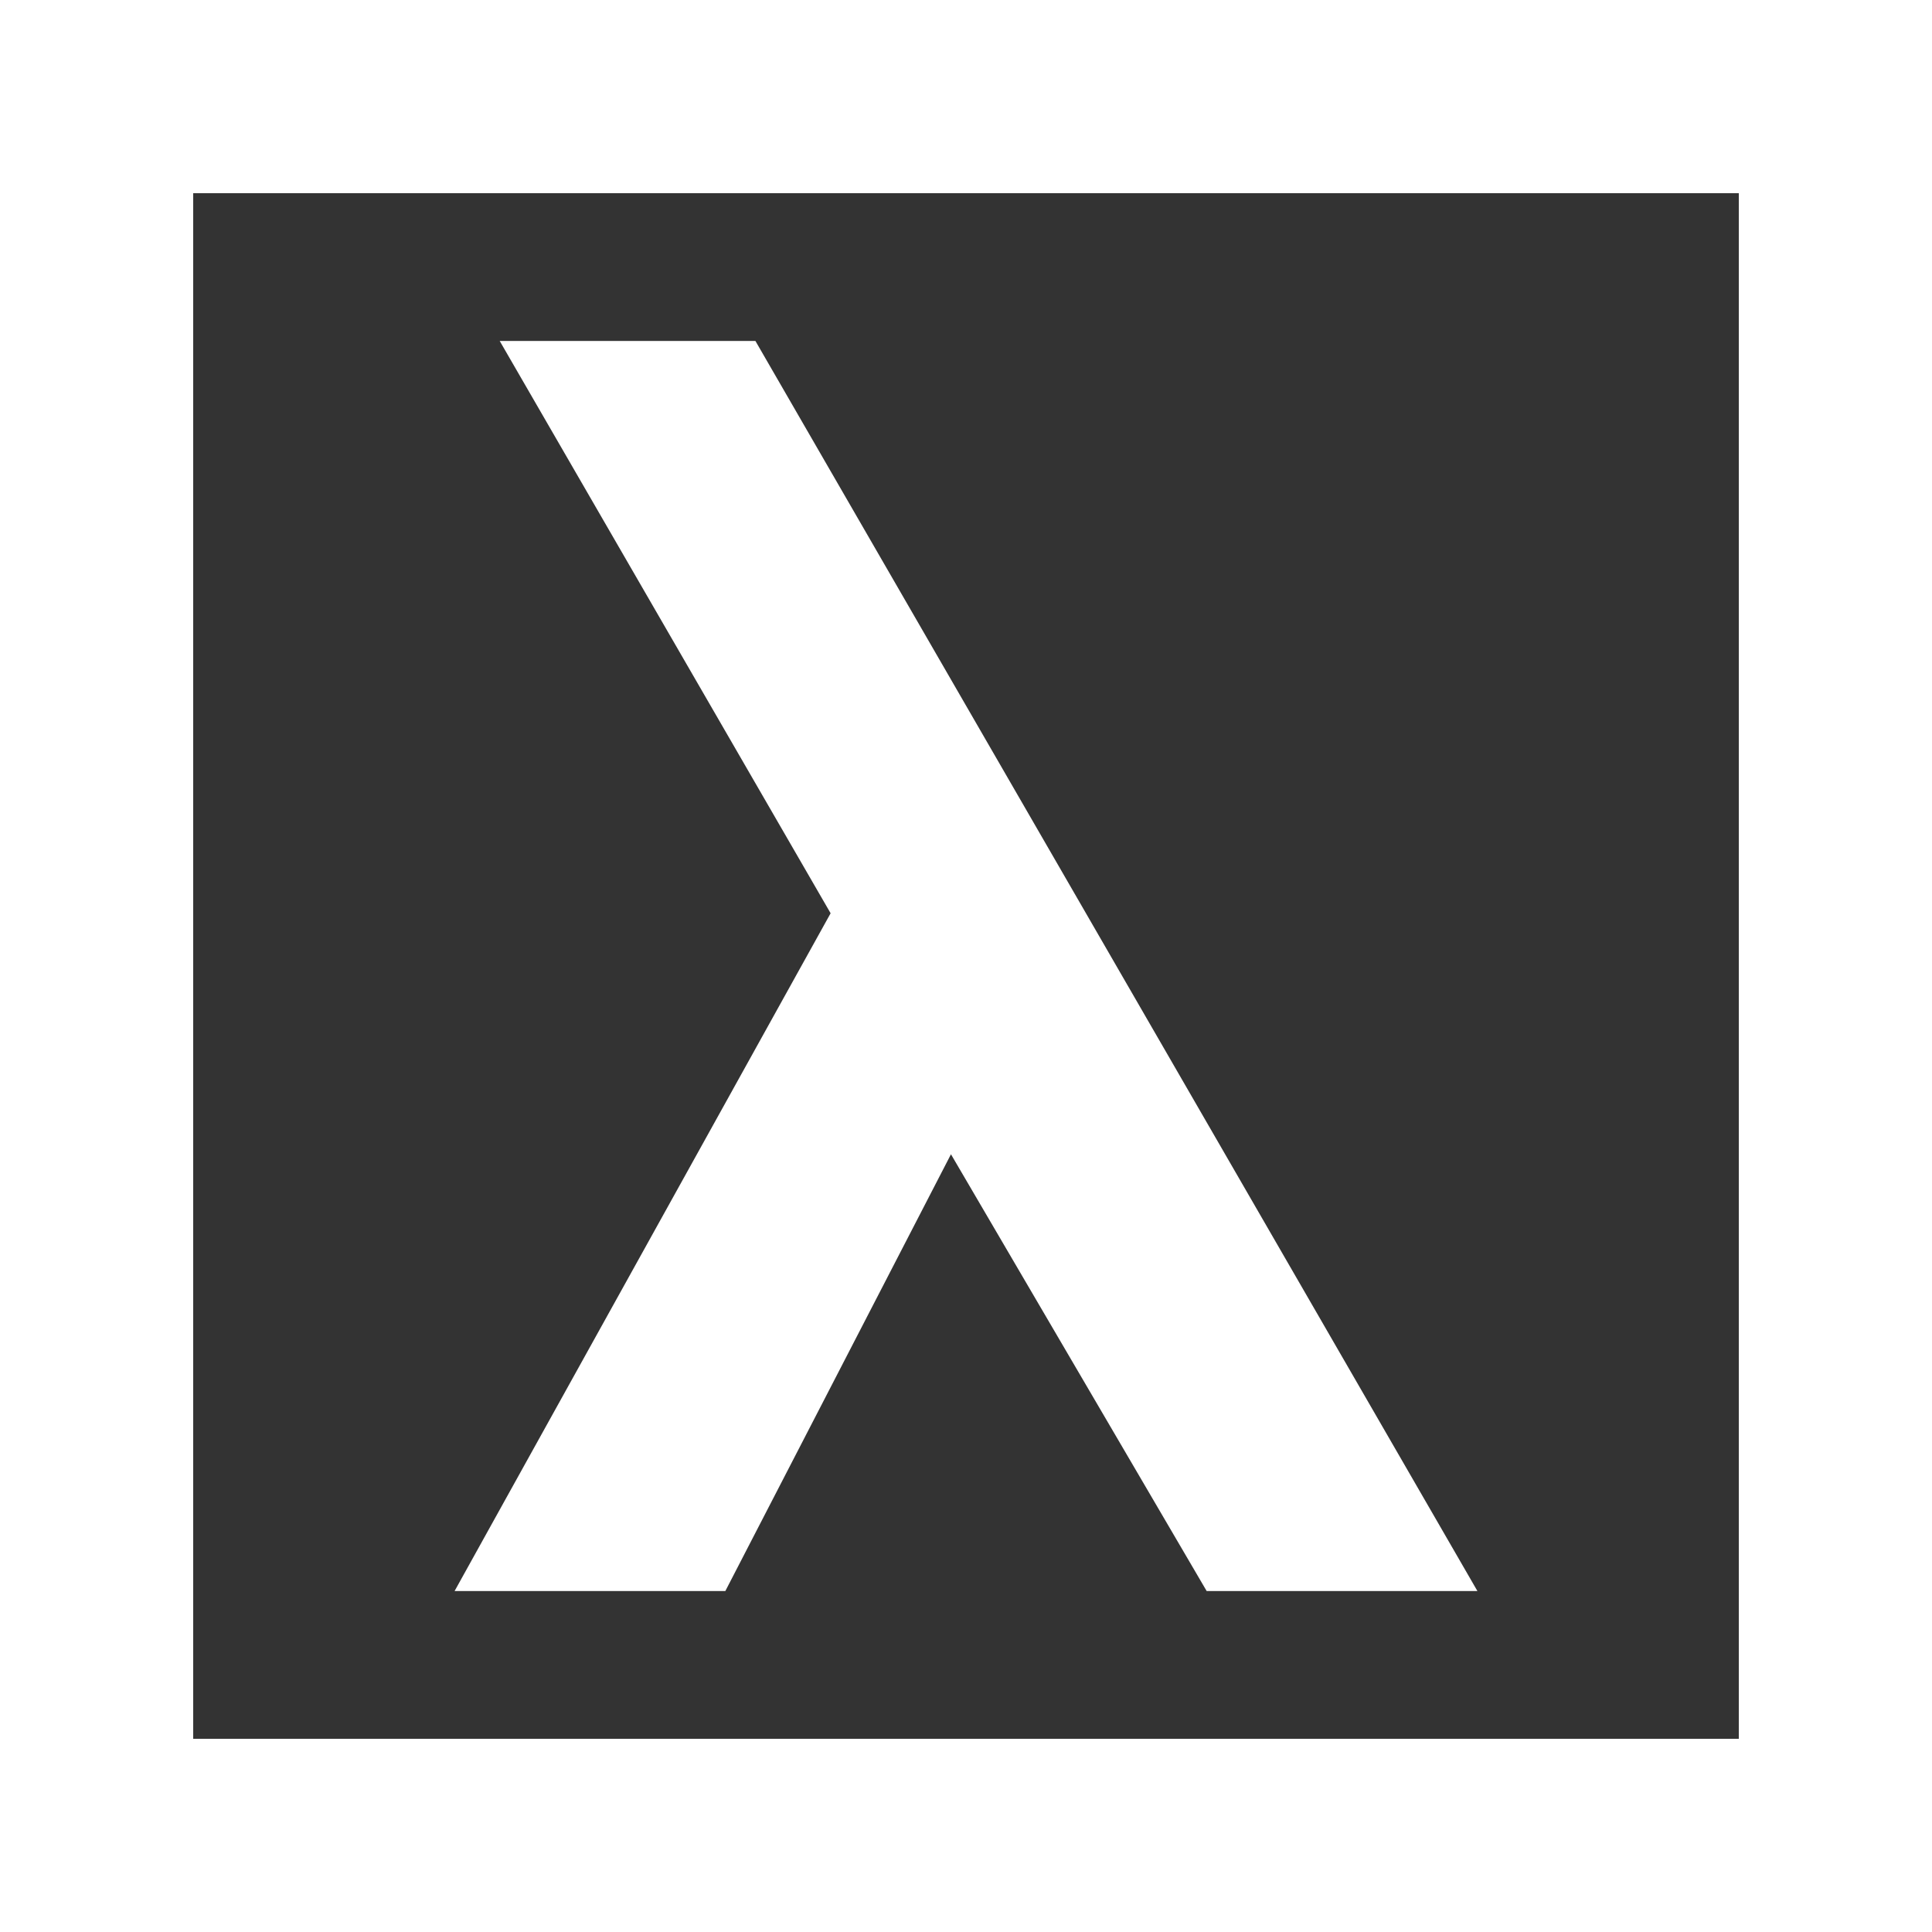
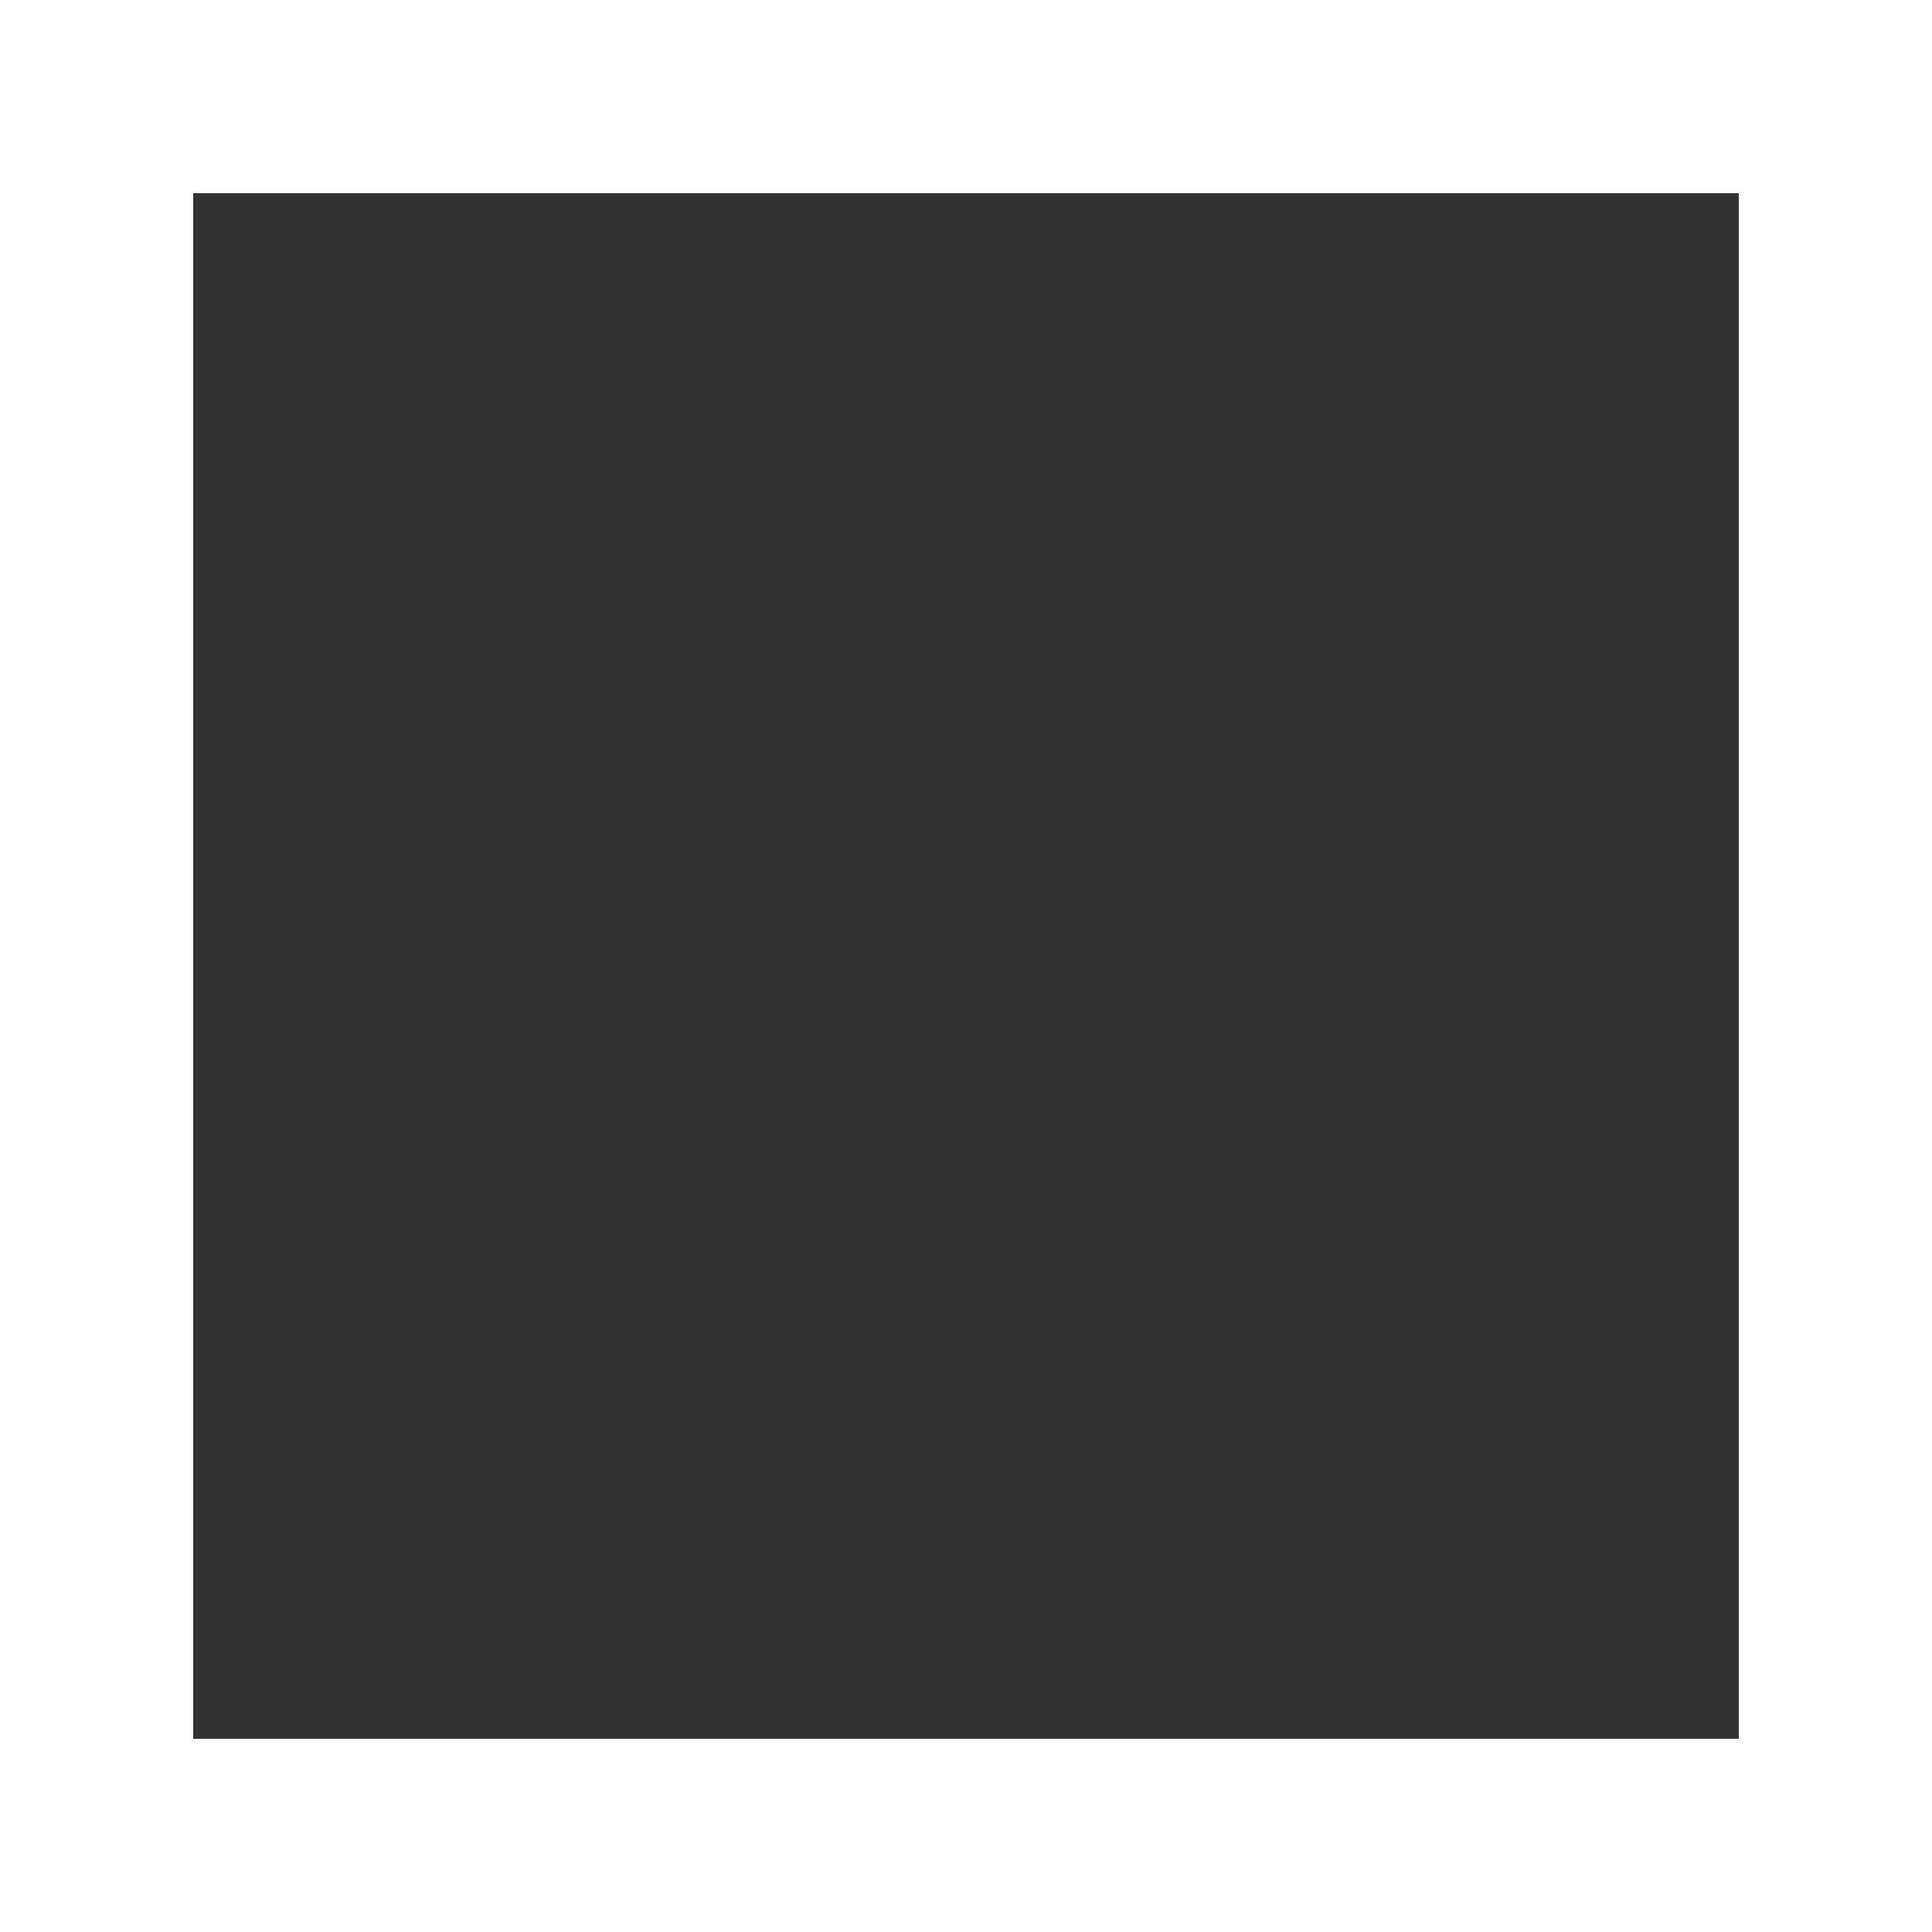
<svg xmlns="http://www.w3.org/2000/svg" width="65" height="65" viewBox="0 0 65 65" fill="none">
  <rect x="0" y="0" width="65" height="65" fill="#333333" stroke="none" />
-   <path d="M27.945 30.726L16.812 11.471H25.415L49.706 53.529H40.597L31.994 38.834L24.403 53.529H15.294L27.945 30.726Z" fill="white" />
  <rect x="3.25" y="3.25" width="58.5" height="58.5" stroke="white" stroke-width="6.5" />
</svg>